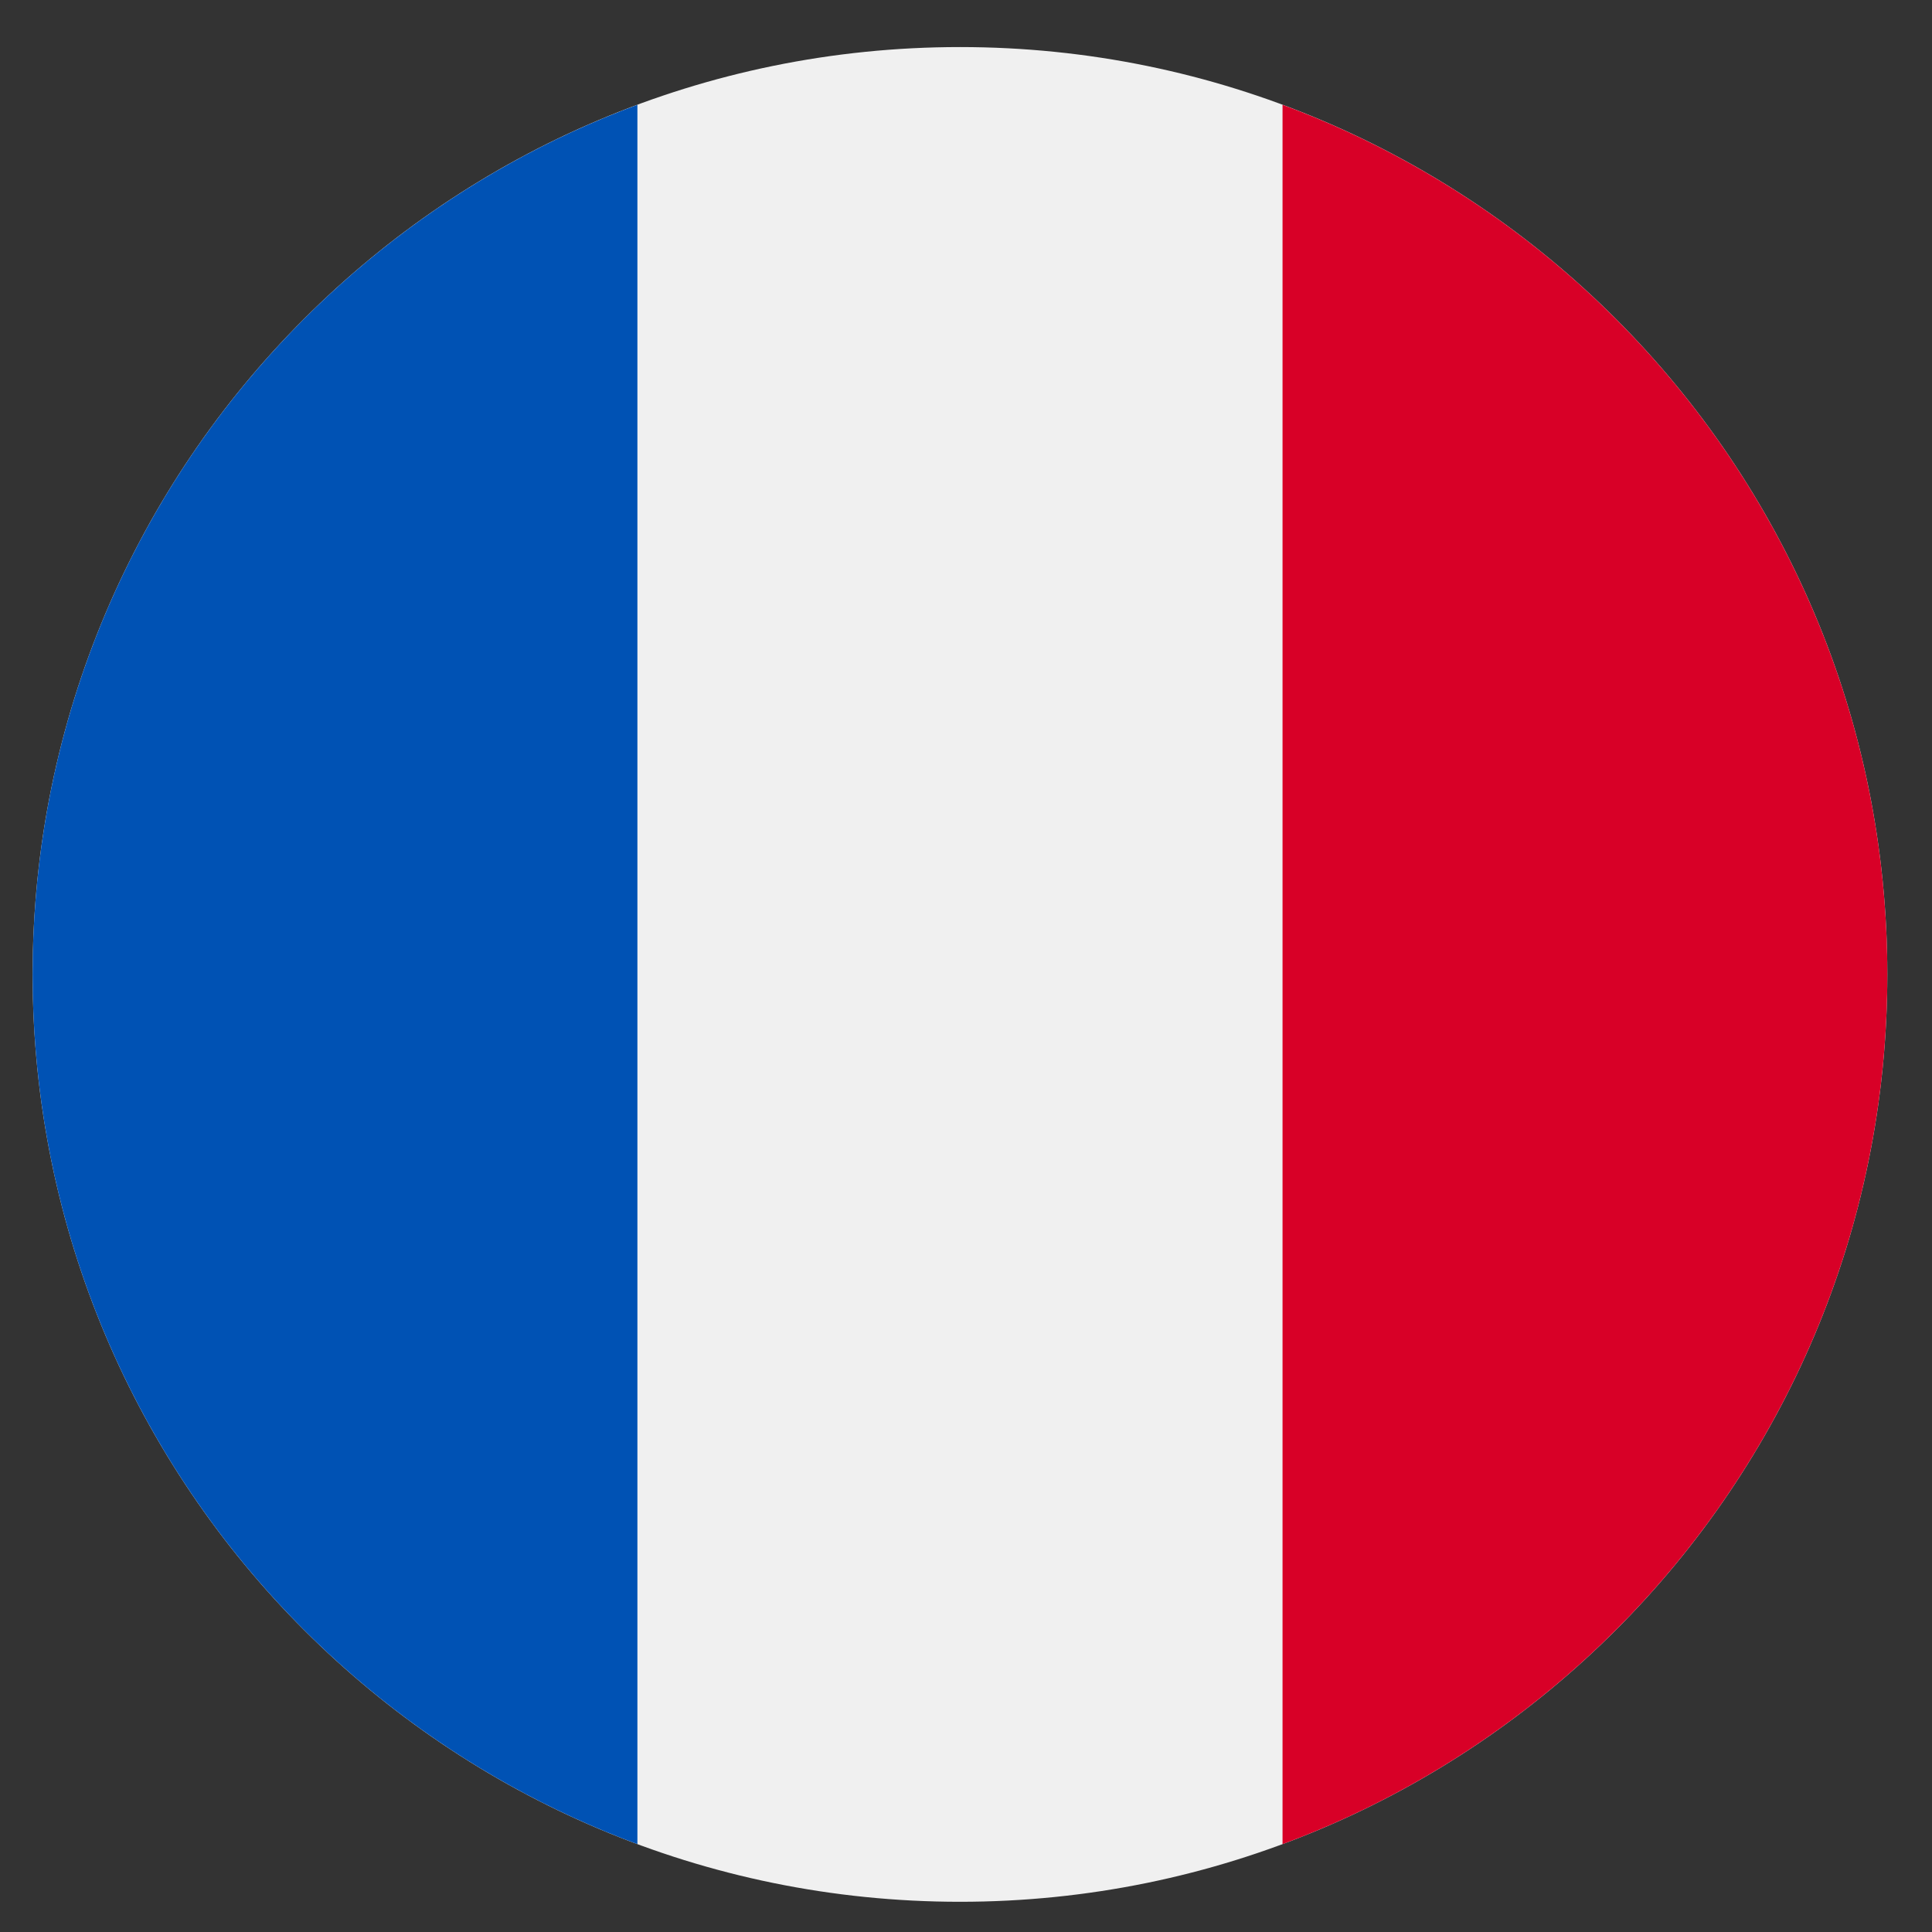
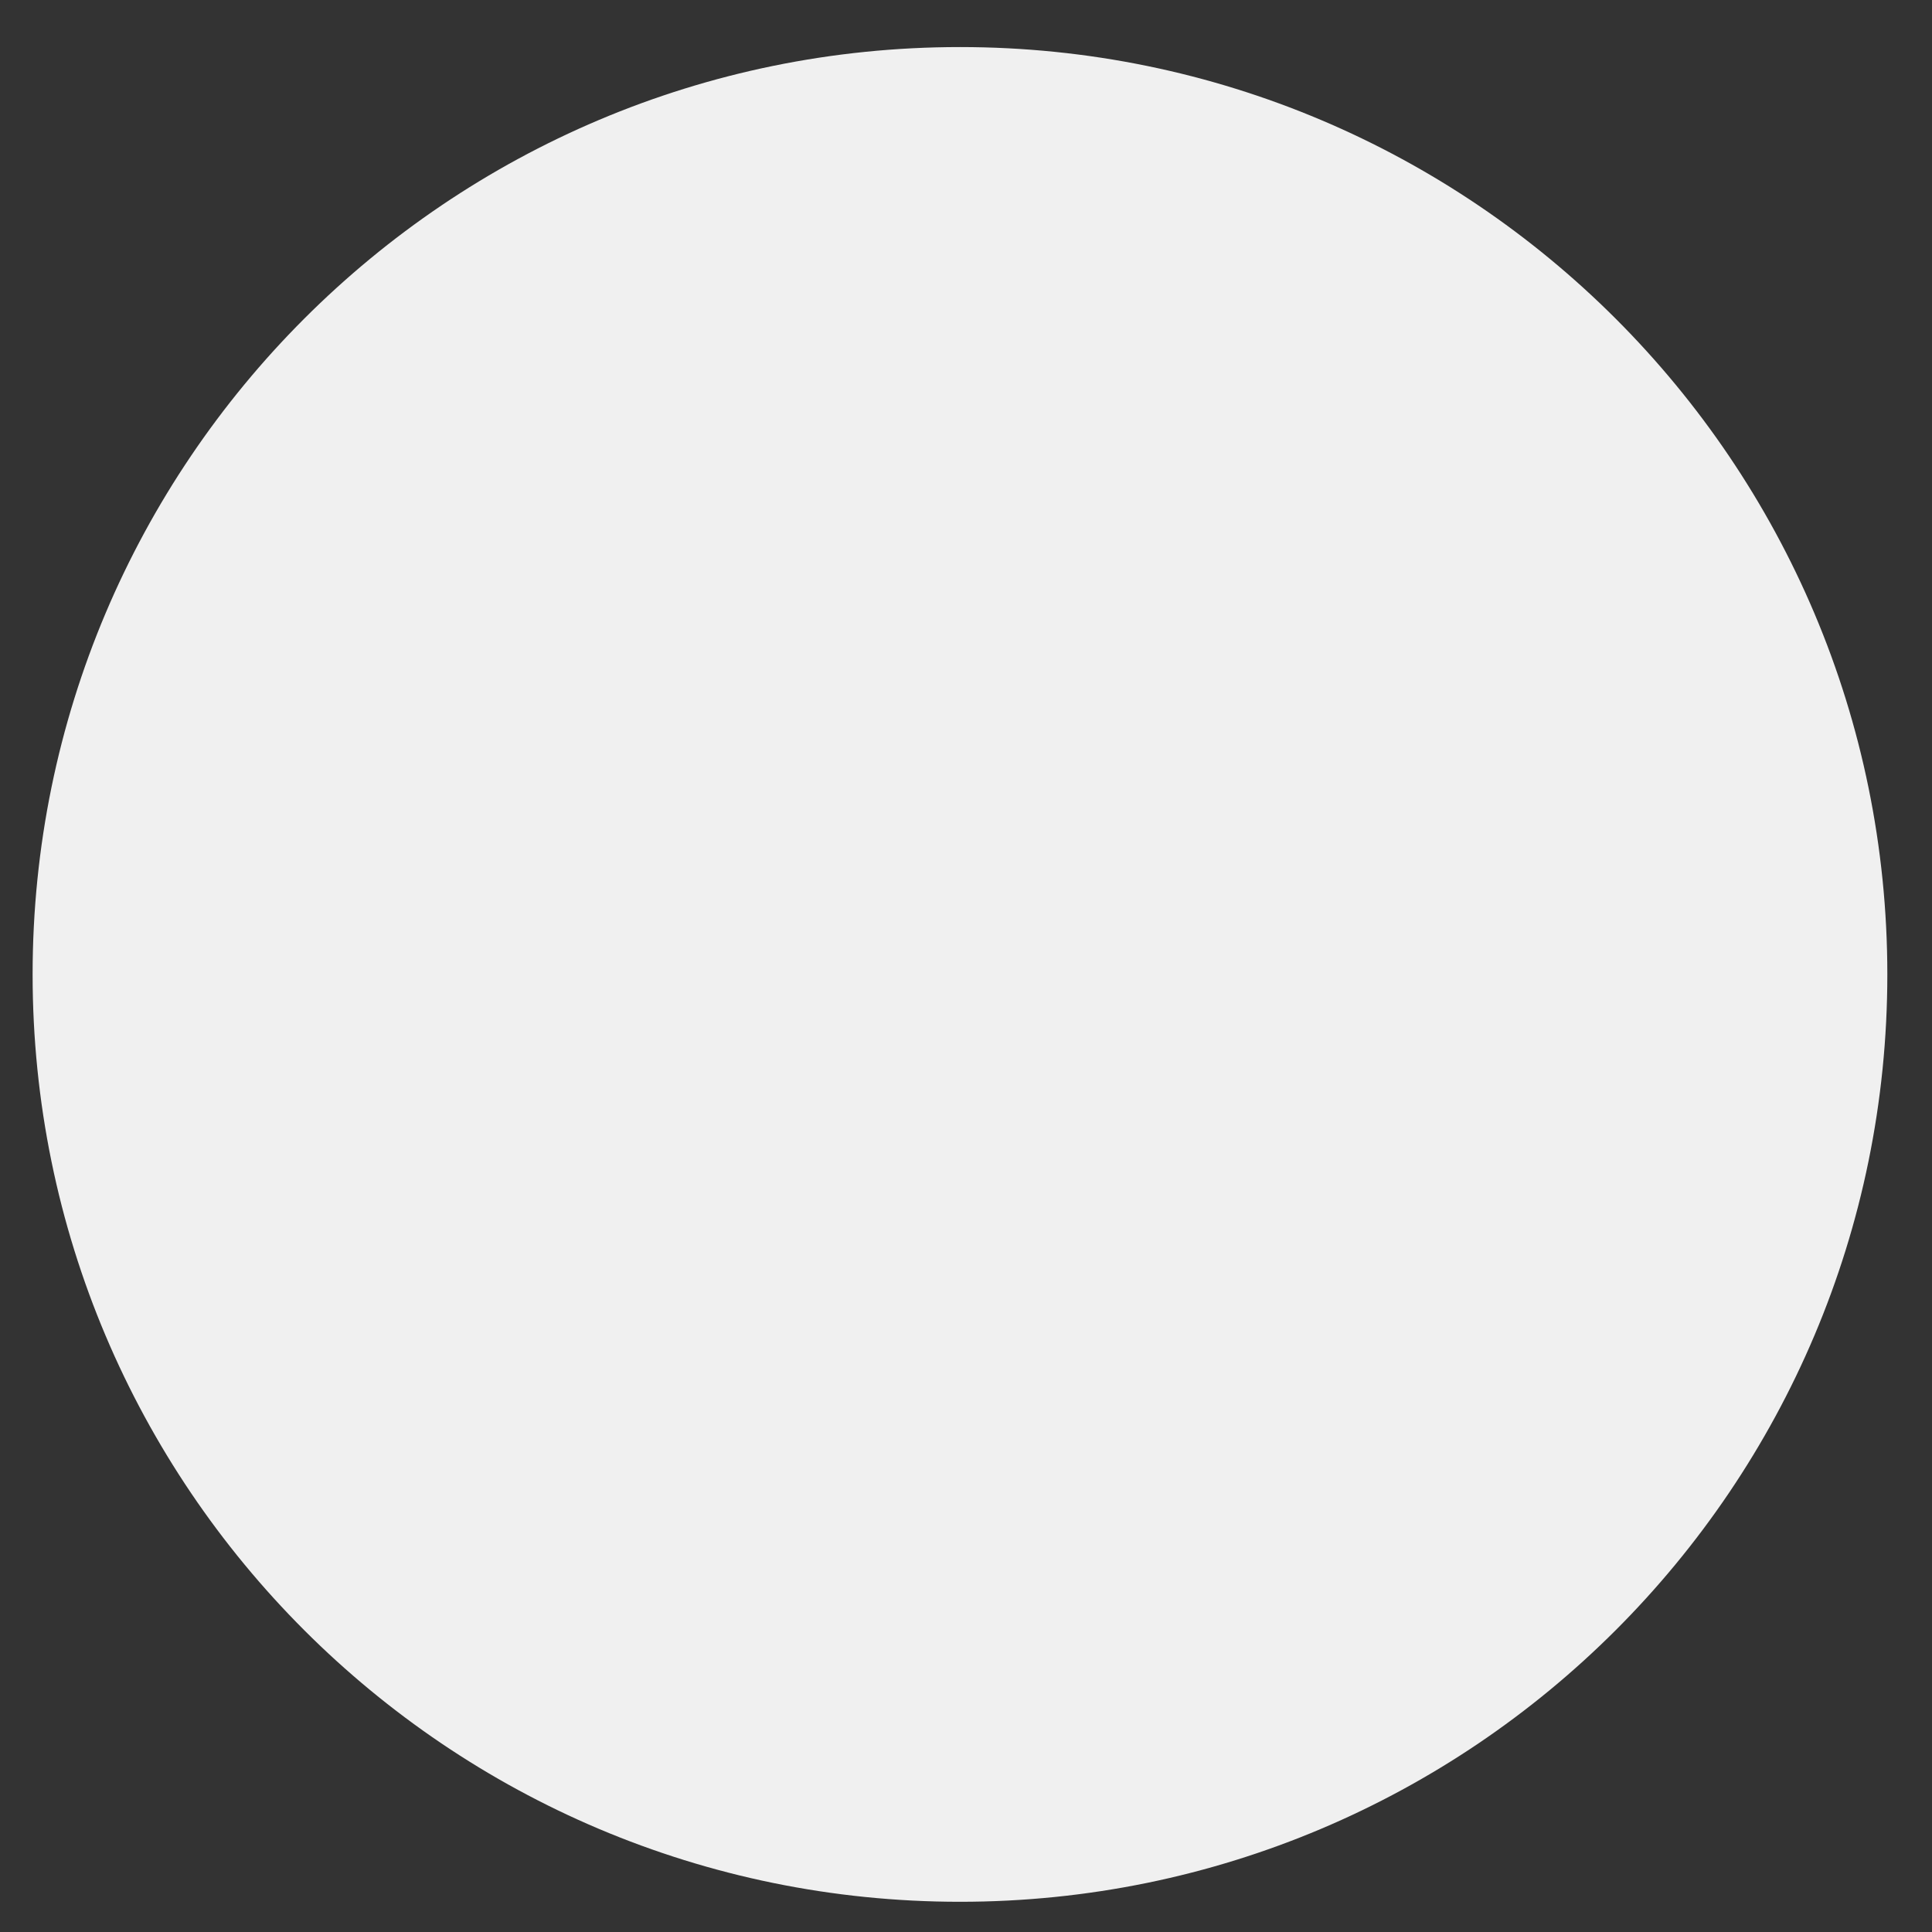
<svg xmlns="http://www.w3.org/2000/svg" width="25" height="25" viewBox="0 0 25 25" fill="none">
  <rect x="0" y="0" width="25" height="25" fill="#333333" stroke="none" />
  <g clip-path="url(#clip0_6029_83021)">
    <path d="M12.422 24.609C19.049 24.609 24.422 19.237 24.422 12.609C24.422 5.982 19.049 0.609 12.422 0.609C5.794 0.609 0.422 5.982 0.422 12.609C0.422 19.237 5.794 24.609 12.422 24.609Z" fill="#F0F0F0" />
-     <path d="M24.422 12.609C24.422 7.45 21.165 3.051 16.596 1.356V23.863C21.165 22.167 24.422 17.769 24.422 12.609Z" fill="#D80027" />
-     <path d="M0.422 12.609C0.422 17.769 3.678 22.167 8.248 23.863V1.356C3.678 3.051 0.422 7.45 0.422 12.609Z" fill="#0052B4" />
  </g>
  <defs>
    <clipPath id="clip0_6029_83021">
      <rect width="24" height="24" fill="white" transform="translate(0.422 0.609)" />
    </clipPath>
  </defs>
</svg>